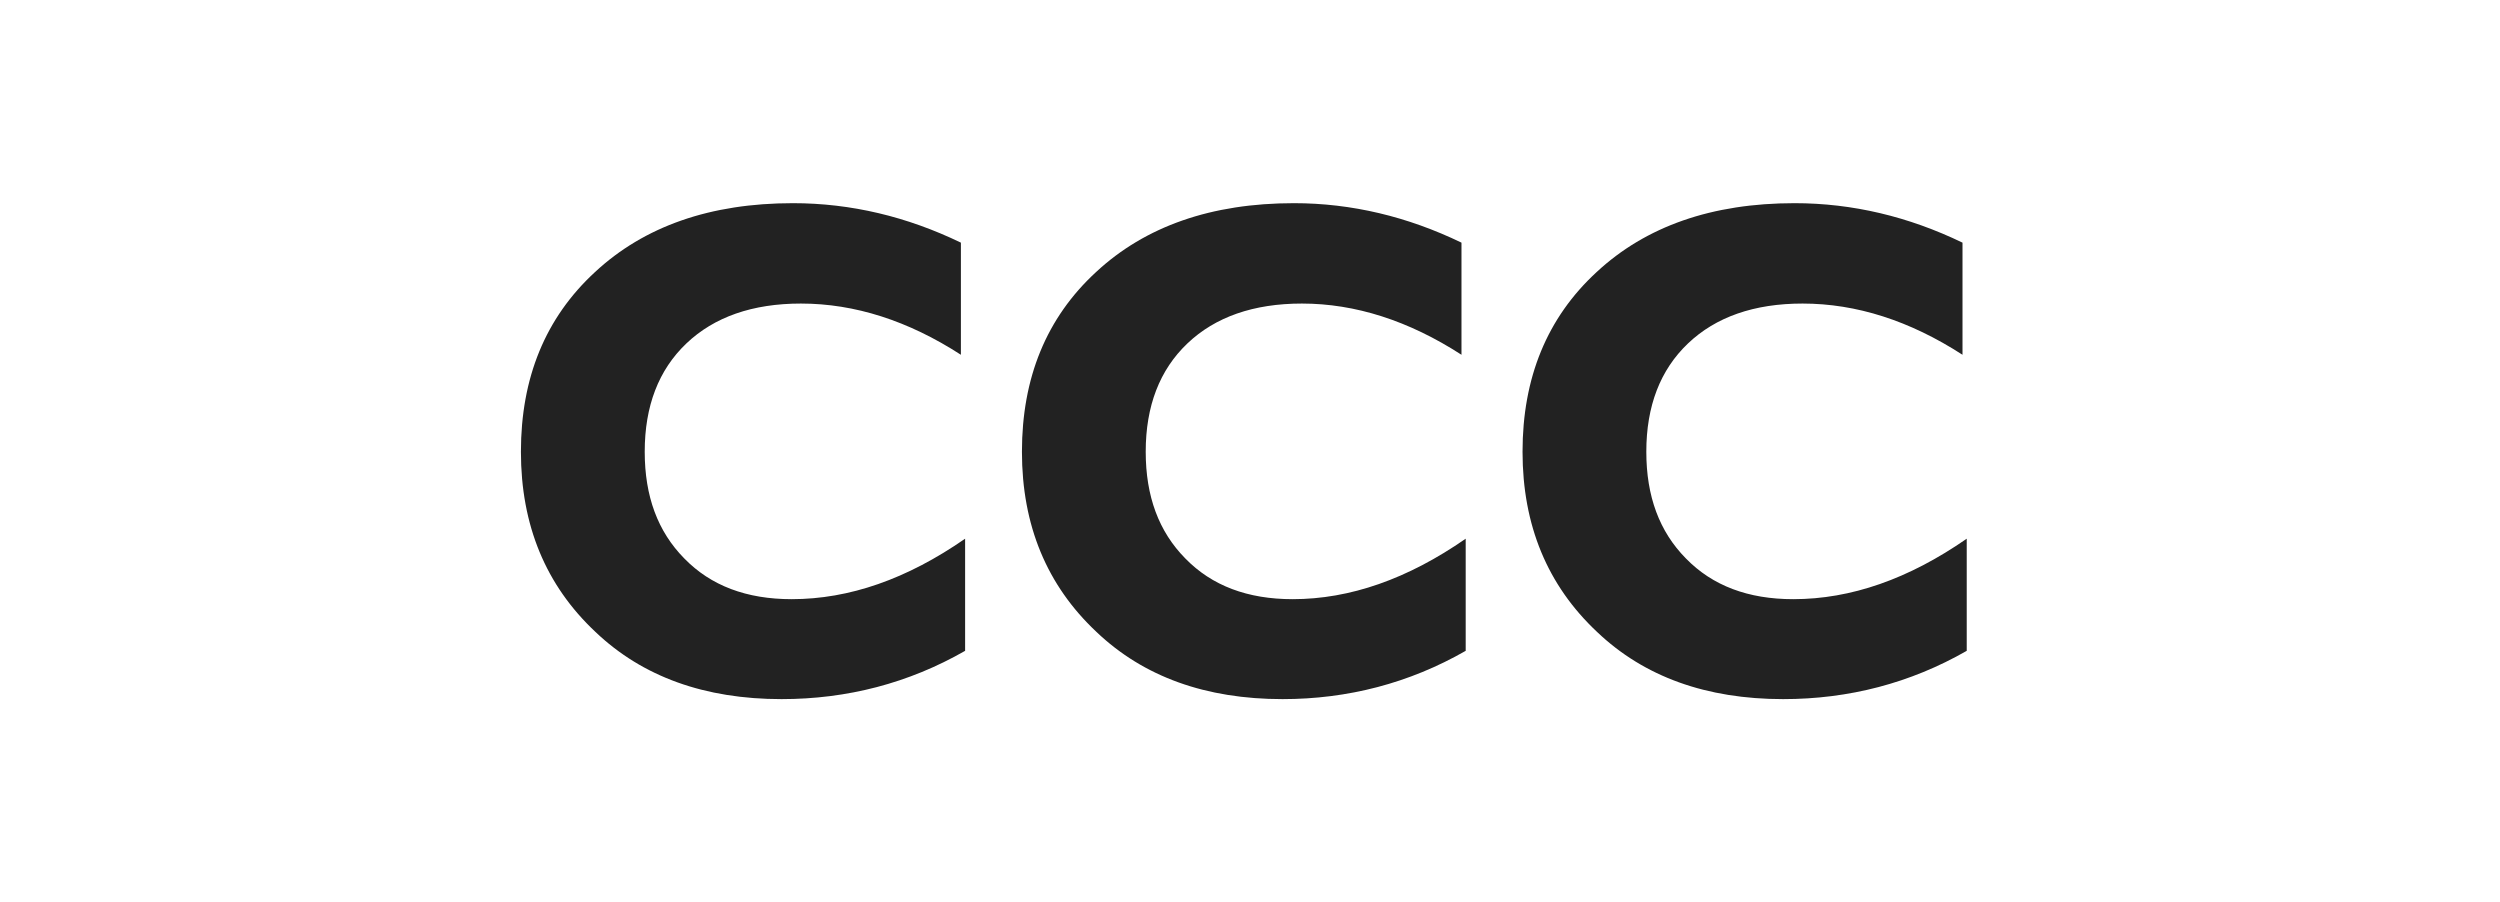
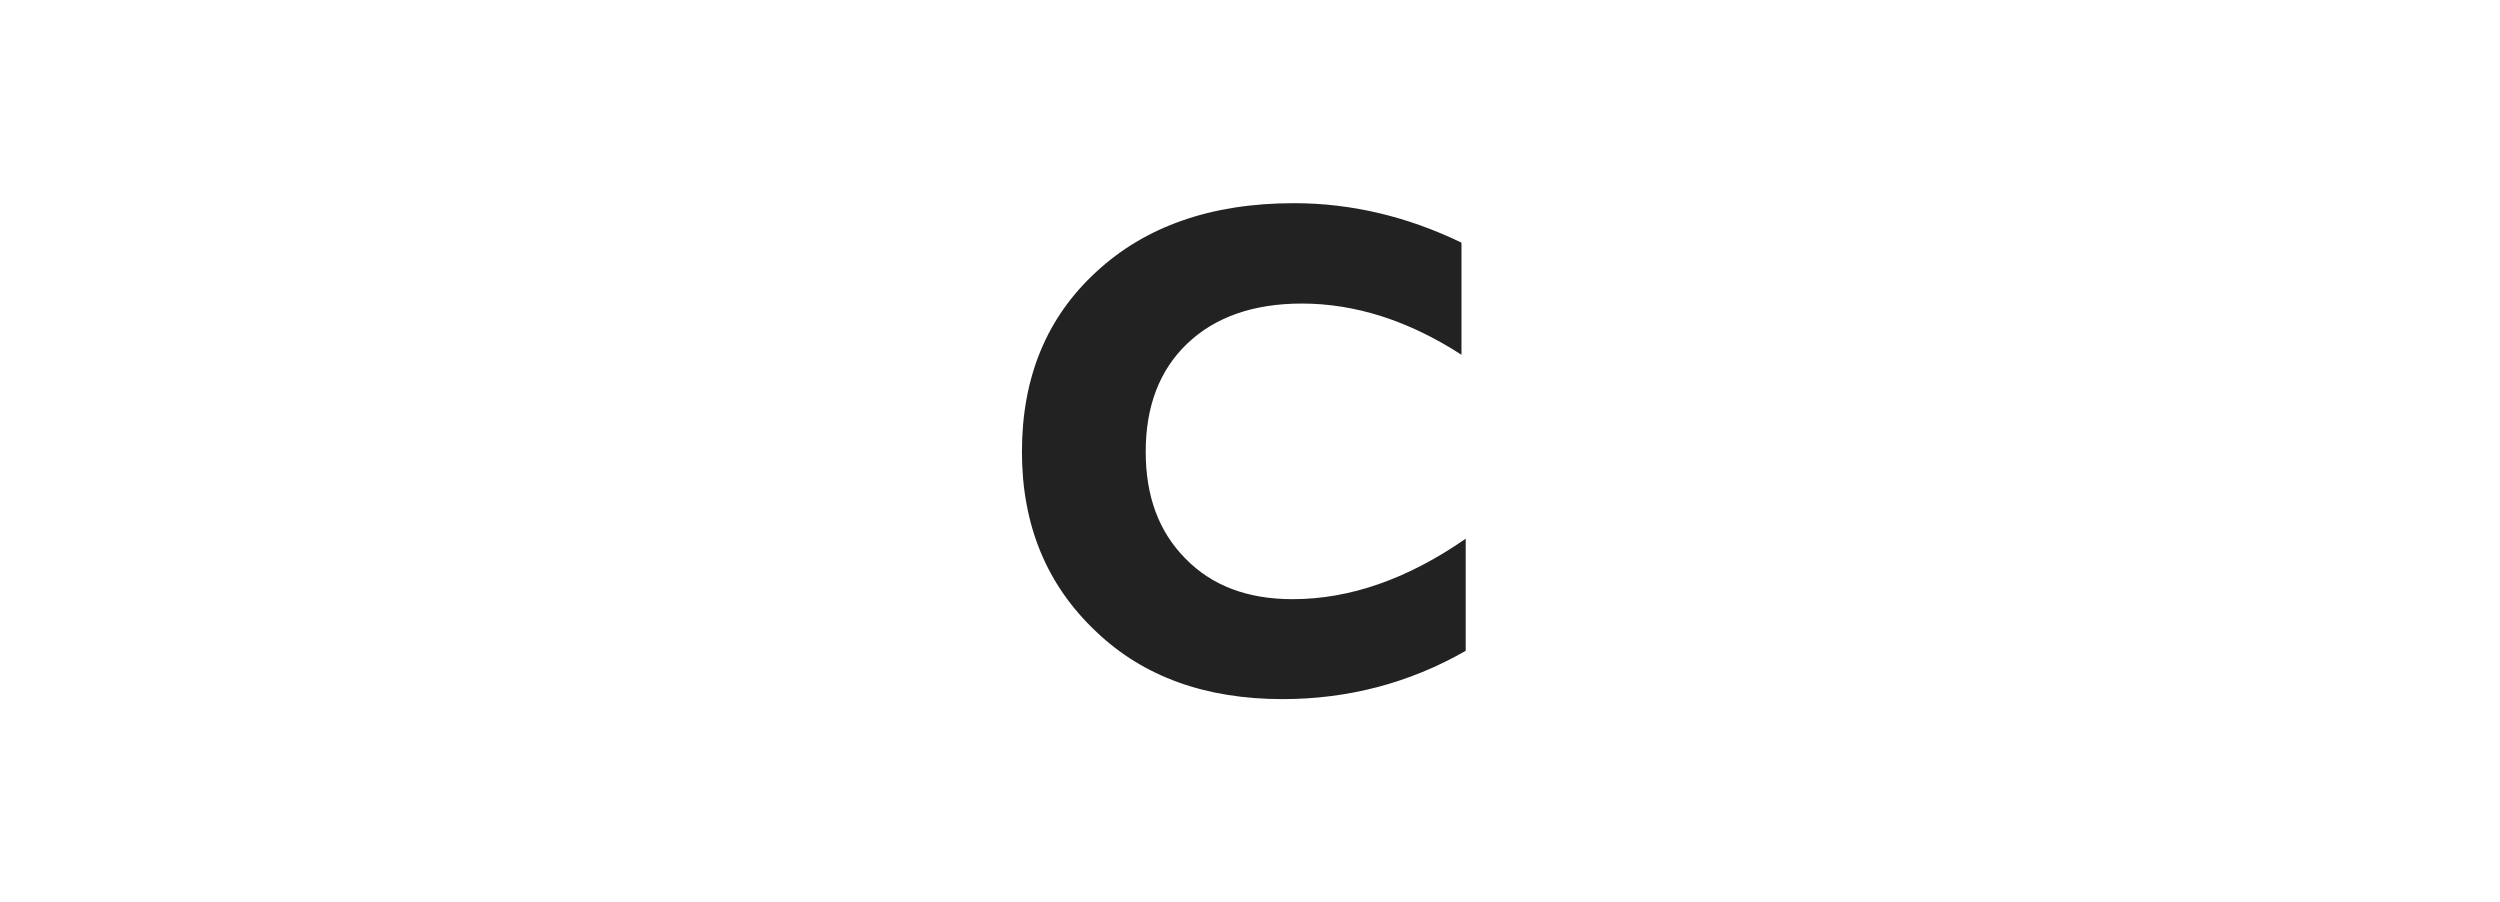
<svg xmlns="http://www.w3.org/2000/svg" width="133" height="48" viewBox="0 0 133 48" fill="none">
-   <path fill-rule="evenodd" clip-rule="evenodd" d="M51.344 34.624C48.343 36.344 45.072 37.193 41.578 37.193C37.501 37.193 34.187 36.009 31.678 33.618C29.035 31.138 27.713 27.944 27.713 24.034C27.713 20.103 29.012 16.908 31.655 14.473C34.276 12.038 37.792 10.809 42.183 10.809C45.274 10.809 48.253 11.524 51.12 12.909V18.874C48.32 17.064 45.475 16.149 42.608 16.149C40.033 16.149 37.995 16.863 36.516 18.271C35.038 19.678 34.299 21.599 34.299 24.034C34.299 26.403 34.993 28.279 36.404 29.709C37.815 31.161 39.719 31.876 42.116 31.876C45.184 31.876 48.253 30.804 51.344 28.659V34.624Z" fill="#222222" />
-   <path fill-rule="evenodd" clip-rule="evenodd" d="M104.63 34.624C101.628 36.344 98.358 37.193 94.864 37.193C90.788 37.193 87.472 36.009 84.963 33.618C82.321 31.138 80.999 27.944 80.999 24.034C80.999 20.103 82.299 16.908 84.941 14.473C87.562 12.038 91.078 10.809 95.468 10.809C98.559 10.809 101.538 11.524 104.405 12.909V18.874C101.605 17.064 98.761 16.149 95.894 16.149C93.318 16.149 91.28 16.863 89.802 18.271C88.324 19.678 87.584 21.599 87.584 24.034C87.584 26.403 88.278 28.279 89.69 29.709C91.101 31.161 93.005 31.876 95.402 31.876C98.469 31.876 101.538 30.804 104.63 28.659V34.624Z" fill="#222222" />
  <path fill-rule="evenodd" clip-rule="evenodd" d="M77.975 34.624C74.974 36.344 71.703 37.193 68.232 37.193C64.156 37.193 60.841 36.009 58.332 33.618C55.689 31.138 54.367 27.944 54.367 24.034C54.367 20.103 55.666 16.908 58.31 14.473C60.93 12.038 64.447 10.809 68.837 10.809C71.905 10.809 74.885 11.524 77.751 12.909V18.874C74.951 17.064 72.107 16.149 69.262 16.149C66.686 16.149 64.648 16.863 63.17 18.271C61.692 19.678 60.952 21.599 60.952 24.034C60.952 26.403 61.647 28.279 63.058 29.709C64.47 31.161 66.373 31.876 68.77 31.876C71.816 31.876 74.885 30.804 77.975 28.659V34.624Z" fill="#222222" />
</svg>